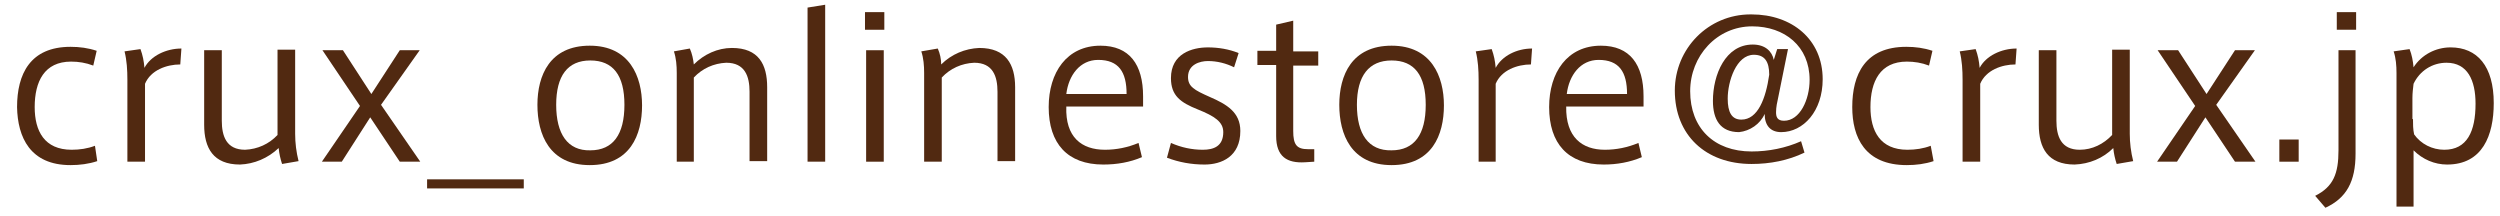
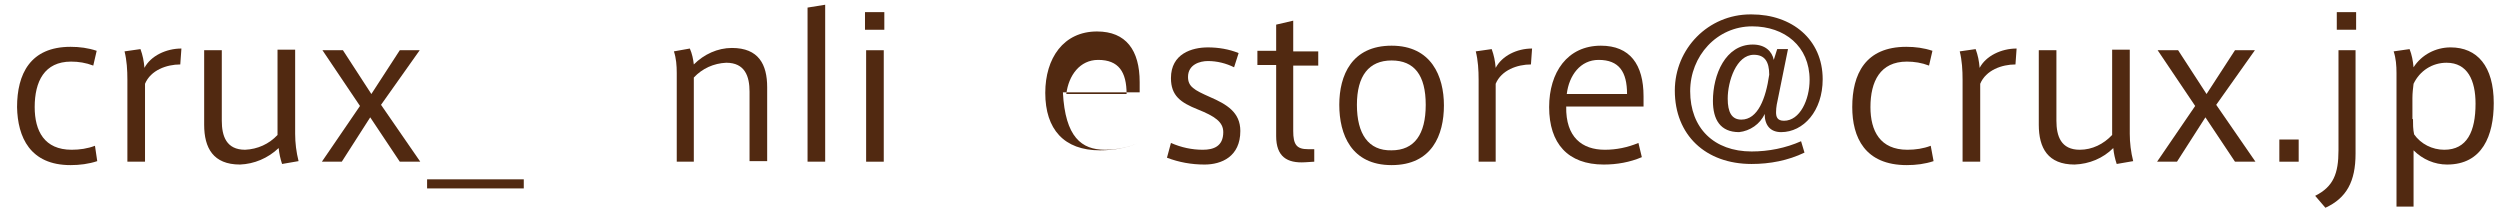
<svg xmlns="http://www.w3.org/2000/svg" version="1.1" x="0px" y="0px" viewBox="0 0 439.6 37.3" style="enable-background:new 0 0 439.6 37.3;" xml:space="preserve" width="440" height="38">
  <style type="text/css">
	.st0{fill:#512911;}
</style>
  <path class="st0" d="M3,18.5c0-5.8,2.3-10.6,9.4-10.6c1.6,0,3.1,0.2,4.6,0.7l-0.6,2.6c-1.3-0.5-2.6-0.7-3.9-0.7  c-4.7,0-6.4,3.5-6.4,8c0,4.2,1.7,7.5,6.5,7.5c1.4,0,2.8-0.2,4.1-0.7l0.4,2.7c-1.5,0.5-3.1,0.7-4.7,0.7C5.3,28.7,3.1,23.8,3,18.5  L3,18.5z" />
  <path class="st0" d="M31.9,8.2L31.7,11c-2.4,0-5.2,1-6.2,3.4v13.7h-3.1V13.7c0-1.7-0.1-3.4-0.5-5l2.8-0.4c0.4,1.1,0.6,2.1,0.7,3.3  C26.5,9.5,29.2,8.2,31.9,8.2z" />
  <path class="st0" d="M42.2,28.6c-4.7,0-6.3-2.9-6.3-7V8.5h3.1v12.4c0,2.7,0.8,5.1,4.1,5.1c2.2-0.1,4.2-1,5.7-2.6v-15h3.1v14.8  c0,1.6,0.2,3.2,0.6,4.8l-2.9,0.5c-0.3-0.9-0.5-1.8-0.6-2.8C47.1,27.5,44.7,28.5,42.2,28.6z" />
  <path class="st0" d="M56.7,8.5h3.6l5,7.7l5-7.7h3.5l-6.8,9.6l6.9,10h-3.6l-5.2-7.8l-5,7.8h-3.5l6.7-9.8L56.7,8.5z" />
  <path class="st0" d="M75.1,31.2h17v1.6h-17V31.2z" />
-   <path class="st0" d="M112.9,18.2c0,5.2-2.1,10.5-9.2,10.5s-9.2-5.4-9.2-10.6s2.2-10.4,9.2-10.4S112.9,13.1,112.9,18.2L112.9,18.2z   M103.8,26.1c4,0,6-2.8,6-8s-2-7.8-6-7.8s-6,2.7-6,7.8S99.8,26.2,103.8,26.1L103.8,26.1z" />
  <path class="st0" d="M121.3,8.2c0.4,0.9,0.6,1.9,0.7,2.8c1.8-1.8,4.2-2.9,6.7-2.9c4.7,0,6.2,2.9,6.2,6.9v13h-3.1V15.8  c0-2.7-0.8-5.1-4.1-5.1c-2.2,0.1-4.2,1-5.7,2.6v14.8H119V12.5c0-1.3-0.1-2.6-0.5-3.8L121.3,8.2z" />
  <path class="st0" d="M145.1,28.1H142V1l3.1-0.5L145.1,28.1z" />
  <path class="st0" d="M155.5,4.9h-3.4V1.8h3.4V4.9z M155.4,28.1h-3.1V8.5h3.1V28.1z" />
-   <path class="st0" d="M164.9,8.2c0.4,0.9,0.6,1.9,0.6,2.8c1.8-1.8,4.2-2.8,6.7-2.9c4.7,0,6.3,2.9,6.3,6.9v13h-3.1V15.8  c0-2.7-0.8-5.1-4.1-5.1c-2.2,0.1-4.2,1-5.7,2.6v14.8h-3.1V12.5c0-1.3-0.1-2.6-0.5-3.8L164.9,8.2z" />
-   <path class="st0" d="M194.3,26c2,0,4-0.4,5.9-1.2l0.6,2.5c-2.1,0.9-4.4,1.3-6.8,1.3c-6.3,0-9.6-3.7-9.6-10.1  c0-6.1,3.2-10.8,9.1-10.8c5.1,0,7.5,3.3,7.5,8.9v1.8h-13.5C187.3,23.8,190.2,26,194.3,26L194.3,26z M193.1,10.2  c-3.2,0-5.2,2.7-5.6,6h10.6C198.1,12.3,196.7,10.2,193.1,10.2L193.1,10.2z" />
+   <path class="st0" d="M194.3,26c2,0,4-0.4,5.9-1.2c-2.1,0.9-4.4,1.3-6.8,1.3c-6.3,0-9.6-3.7-9.6-10.1  c0-6.1,3.2-10.8,9.1-10.8c5.1,0,7.5,3.3,7.5,8.9v1.8h-13.5C187.3,23.8,190.2,26,194.3,26L194.3,26z M193.1,10.2  c-3.2,0-5.2,2.7-5.6,6h10.6C198.1,12.3,196.7,10.2,193.1,10.2L193.1,10.2z" />
  <path class="st0" d="M217,11.5c-1.4-0.7-3-1.1-4.6-1.1c-1.4,0-3.5,0.6-3.5,2.8c0,1.7,1.1,2.3,3.8,3.5c3,1.3,5.4,2.7,5.4,6  c0,4.5-3.3,5.9-6.3,5.9c-2.3,0-4.5-0.4-6.6-1.2l0.7-2.6c1.8,0.8,3.7,1.2,5.6,1.2c1.9,0,3.6-0.6,3.6-3.1c0-1.8-1.5-2.8-4.5-4  s-4.7-2.4-4.7-5.5c0-4.3,3.7-5.4,6.5-5.4c1.8,0,3.7,0.3,5.4,1L217,11.5z" />
  <path class="st0" d="M231.1,25.8v2.3l-1.6,0.1c-3.2,0.2-5.1-1-5.1-4.6V11.1h-3.3V8.6h3.3V4l3-0.7v5.4h4.4v2.5h-4.4v11.5  c0,2.4,0.6,3.2,2.6,3.2H231.1z" />
  <path class="st0" d="M253.9,18.2c0,5.2-2.1,10.5-9.2,10.5s-9.2-5.4-9.2-10.6s2.2-10.4,9.2-10.4S253.9,13.1,253.9,18.2L253.9,18.2z   M244.7,26.1c4,0,6-2.8,6-8s-2-7.8-6-7.8s-6.1,2.7-6.1,7.8S240.6,26.2,244.7,26.1L244.7,26.1z" />
  <path class="st0" d="M269.4,8.2l-0.2,2.8c-2.4,0-5.2,1-6.2,3.4v13.7h-3V13.7c0-1.7-0.1-3.4-0.5-5l2.8-0.4c0.4,1.1,0.6,2.1,0.7,3.3  C264.1,9.5,266.7,8.2,269.4,8.2z" />
  <path class="st0" d="M282.2,26c2,0,4-0.4,5.9-1.2l0.6,2.5c-2.1,0.9-4.4,1.3-6.7,1.3c-6.3,0-9.6-3.7-9.6-10.1  c0-6.1,3.2-10.8,9.1-10.8c5.1,0,7.5,3.3,7.5,8.9v1.8h-13.6C275.3,23.8,278.2,26,282.2,26L282.2,26z M281.1,10.2  c-3.2,0-5.2,2.7-5.6,6h10.6C286.1,12.3,284.7,10.2,281.1,10.2L281.1,10.2z" />
  <path class="st0" d="M305.8,22.9c-3.3,0-4.6-2.2-4.6-5.5c0-4.6,2.2-9.9,7-9.9c2.2,0,3.4,1.2,3.7,2.7l0.6-1.9h1.9l-1.7,8.4  c-0.2,0.9-0.4,1.8-0.4,2.7c0,0.8,0.2,1.5,1.4,1.5c2.8,0,4.5-3.7,4.5-7.2c0-5.9-4.4-9.4-10.1-9.4c-6.2,0-10.9,5.2-10.9,11.4  c0,6.5,4.2,10.6,10.8,10.6c3,0,6-0.6,8.7-1.8l0.6,2c-2.9,1.4-6.1,2-9.3,2c-8.1,0-13.5-5.1-13.5-12.9c0-7.4,5.9-13.4,13.3-13.4  c0.1,0,0.1,0,0.2,0c7.1,0,12.5,4.4,12.5,11.4c0,5.6-3.4,9.3-7.3,9.3c-1.9,0-2.9-1.2-2.9-3.2C309.5,21.5,307.7,22.7,305.8,22.9z   M303.8,17c0,2.4,0.7,3.7,2.4,3.7c2.9,0,4.3-3.7,4.9-7.9c0-2.3-0.8-3.5-2.7-3.5C305.3,9.3,303.8,14,303.8,17L303.8,17z" />
  <path class="st0" d="M325.7,18.5c0-5.8,2.3-10.6,9.5-10.6c1.6,0,3.1,0.2,4.6,0.7l-0.6,2.6c-1.3-0.5-2.6-0.7-3.9-0.7  c-4.7,0-6.4,3.5-6.4,8c0,4.2,1.7,7.5,6.5,7.5c1.4,0,2.8-0.2,4.1-0.7l0.5,2.7c-1.5,0.5-3.1,0.7-4.7,0.7  C327.9,28.7,325.7,23.8,325.7,18.5L325.7,18.5z" />
  <path class="st0" d="M354.6,8.2l-0.2,2.8c-2.4,0-5.2,1-6.2,3.4v13.7h-3.1V13.7c0-1.7-0.1-3.4-0.5-5l2.8-0.4c0.4,1.1,0.6,2.1,0.7,3.3  C349.2,9.5,351.9,8.2,354.6,8.2z" />
  <path class="st0" d="M364.8,28.6c-4.7,0-6.3-2.9-6.3-7V8.5h3.1v12.4c0,2.7,0.8,5.1,4.1,5.1c2.2,0,4.2-1,5.7-2.6v-15h3.1v14.8  c0,1.6,0.2,3.2,0.6,4.8l-2.9,0.5c-0.3-0.9-0.5-1.8-0.6-2.8C369.8,27.5,367.4,28.5,364.8,28.6z" />
  <path class="st0" d="M379.4,8.5h3.6l5,7.7l5-7.7h3.5l-6.8,9.6l6.9,10H393l-5.2-7.8l-5,7.8h-3.5l6.7-9.8L379.4,8.5z" />
  <path class="st0" d="M404.2,28.1h-3.4v-3.9h3.4V28.1z" />
  <path class="st0" d="M414.2,8.5v18.2c0,4.9-1.6,7.8-5.3,9.5l-1.8-2.1c3.2-1.6,4.1-3.9,4.1-8V8.5H414.2z M414.3,4.9h-3.4V1.8h3.4V4.9  z" />
  <path class="st0" d="M430.9,8c4.7,0,7.6,3.3,7.6,9.8c0,5.7-2,10.8-8.2,10.8c-2.2,0-4.3-0.9-5.9-2.5v9.9h-3V12.5  c0-1.3-0.1-2.6-0.5-3.8l2.8-0.4c0.4,1,0.6,2.1,0.7,3.2C425.8,9.3,428.3,8,430.9,8L430.9,8z M424.3,20.6c0,0.9,0,1.8,0.2,2.7  c1.2,1.7,3.2,2.7,5.3,2.7c4,0,5.5-3.2,5.5-8.1c0-4.1-1.4-7.2-5.1-7.2c-2.5,0-4.7,1.4-5.8,3.7c-0.1,0.8-0.2,1.7-0.2,2.5V20.6z" />
</svg>